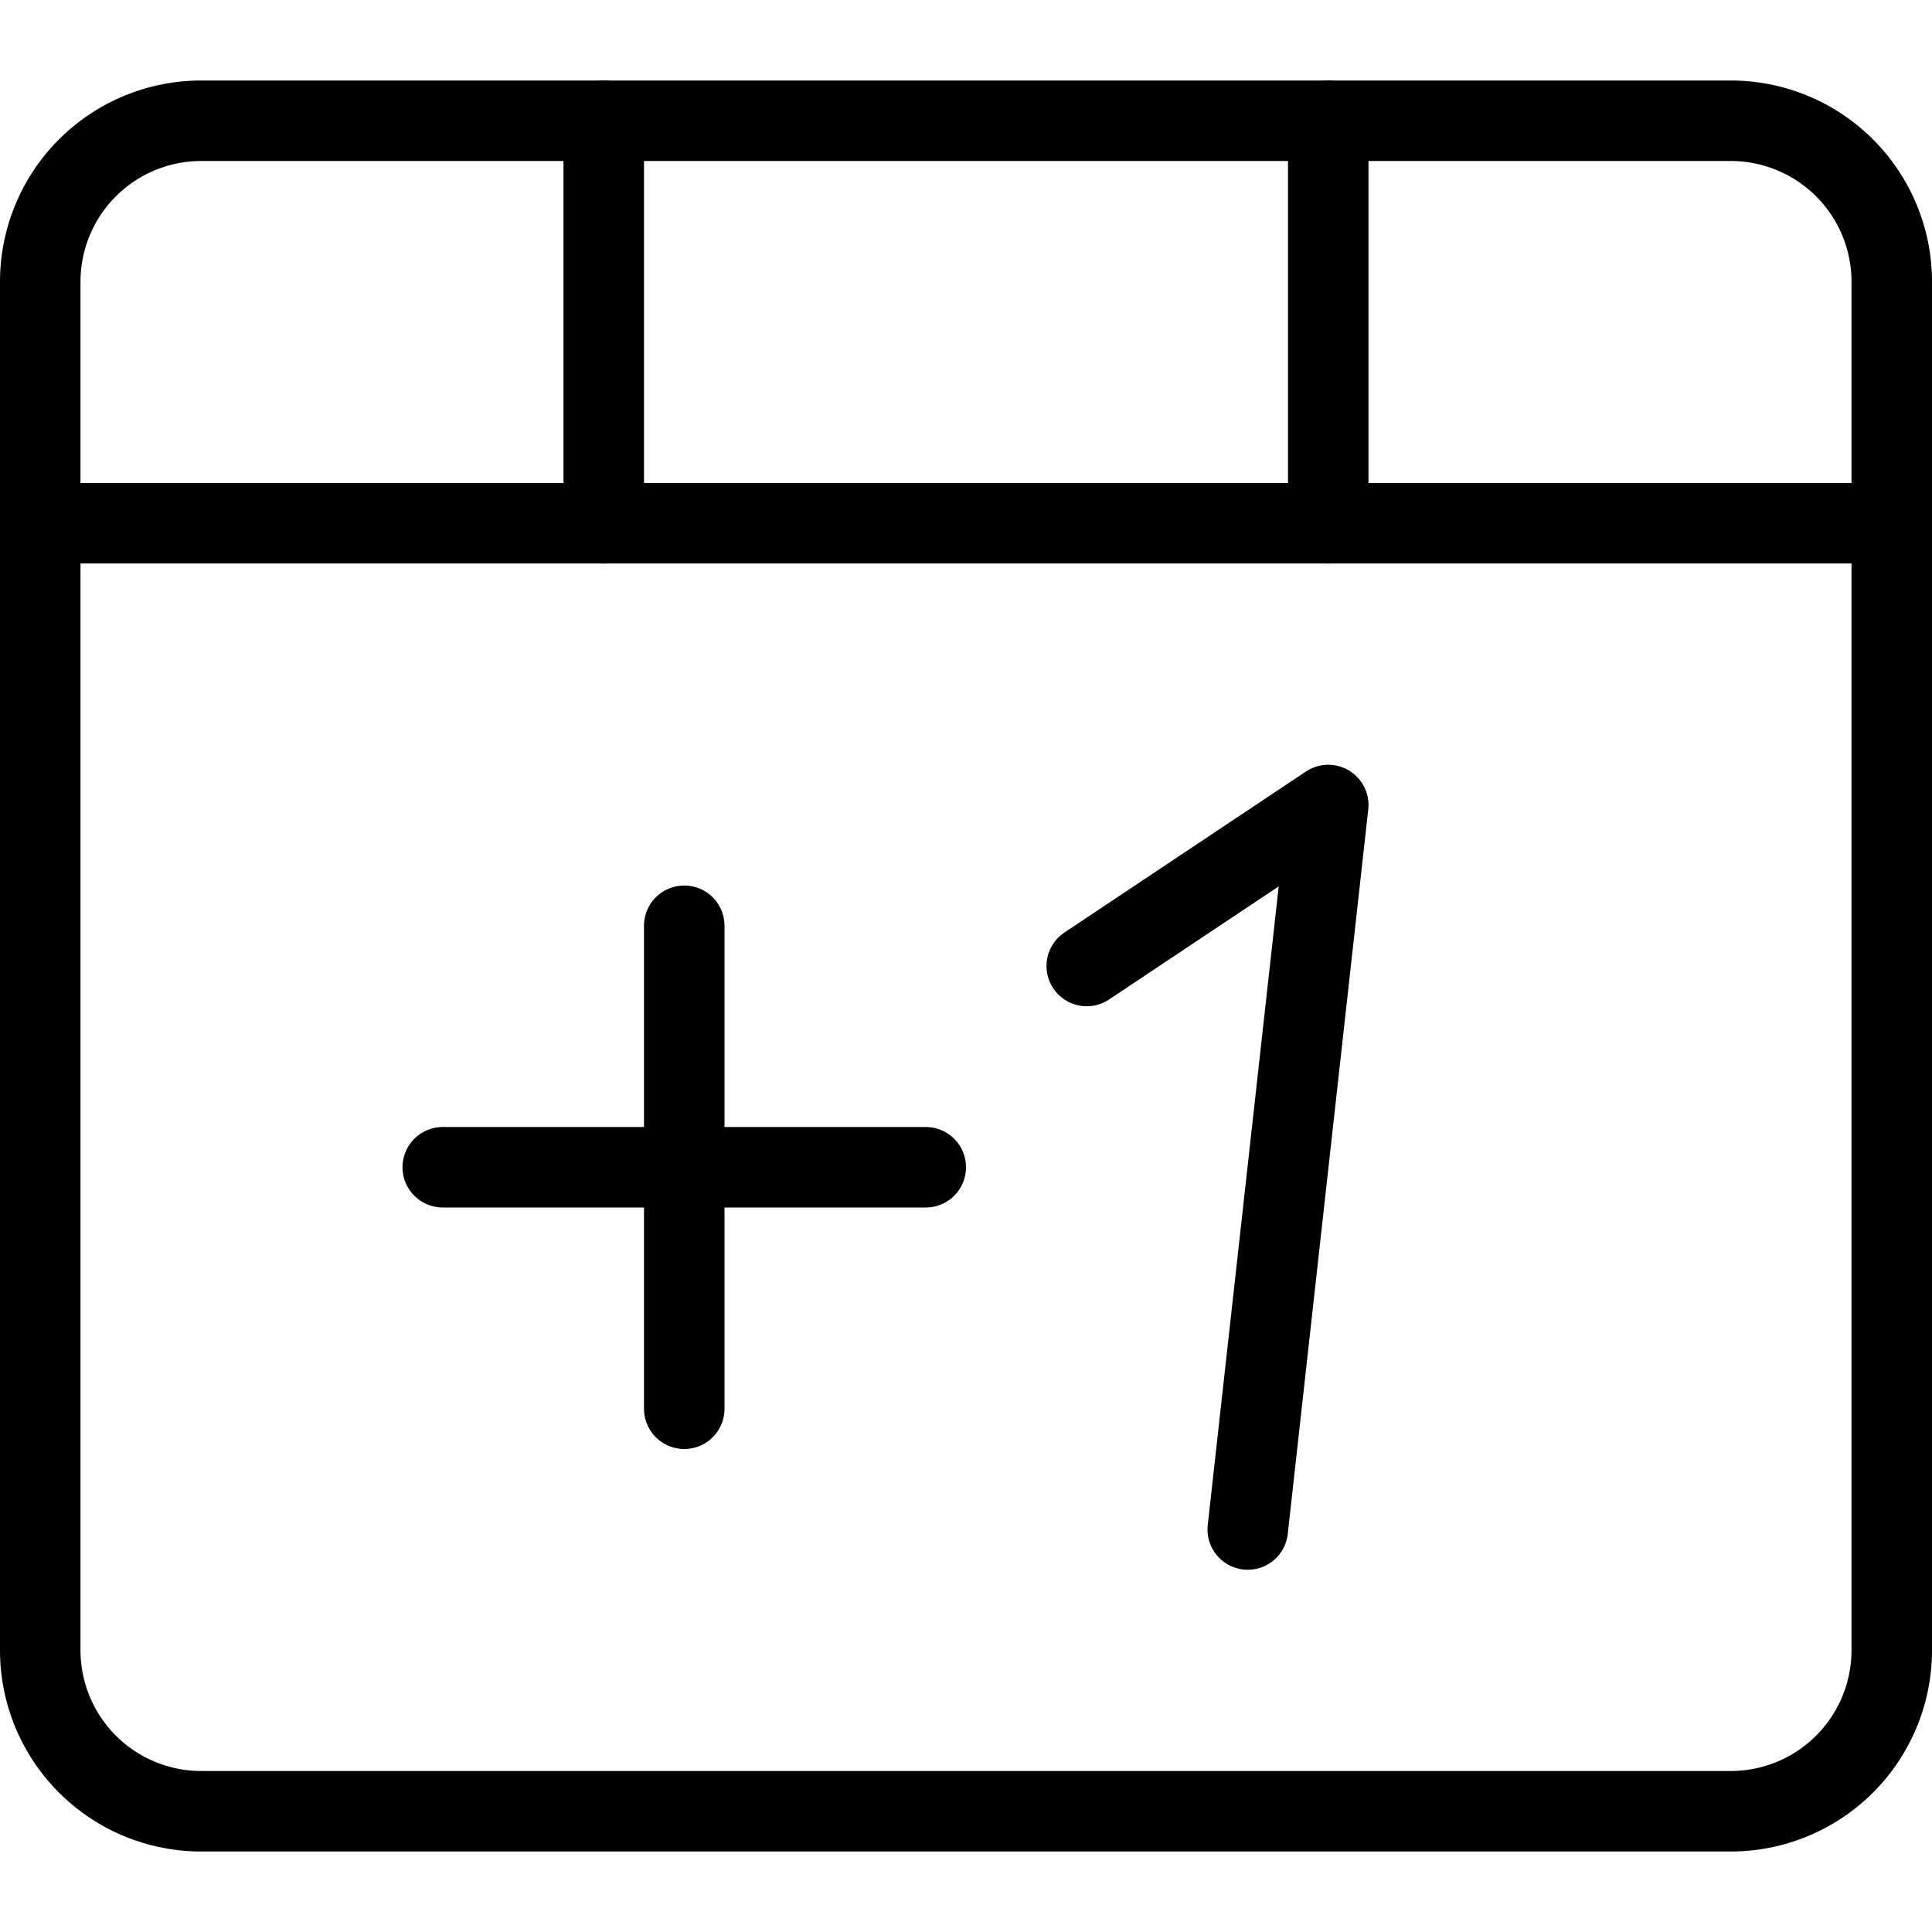
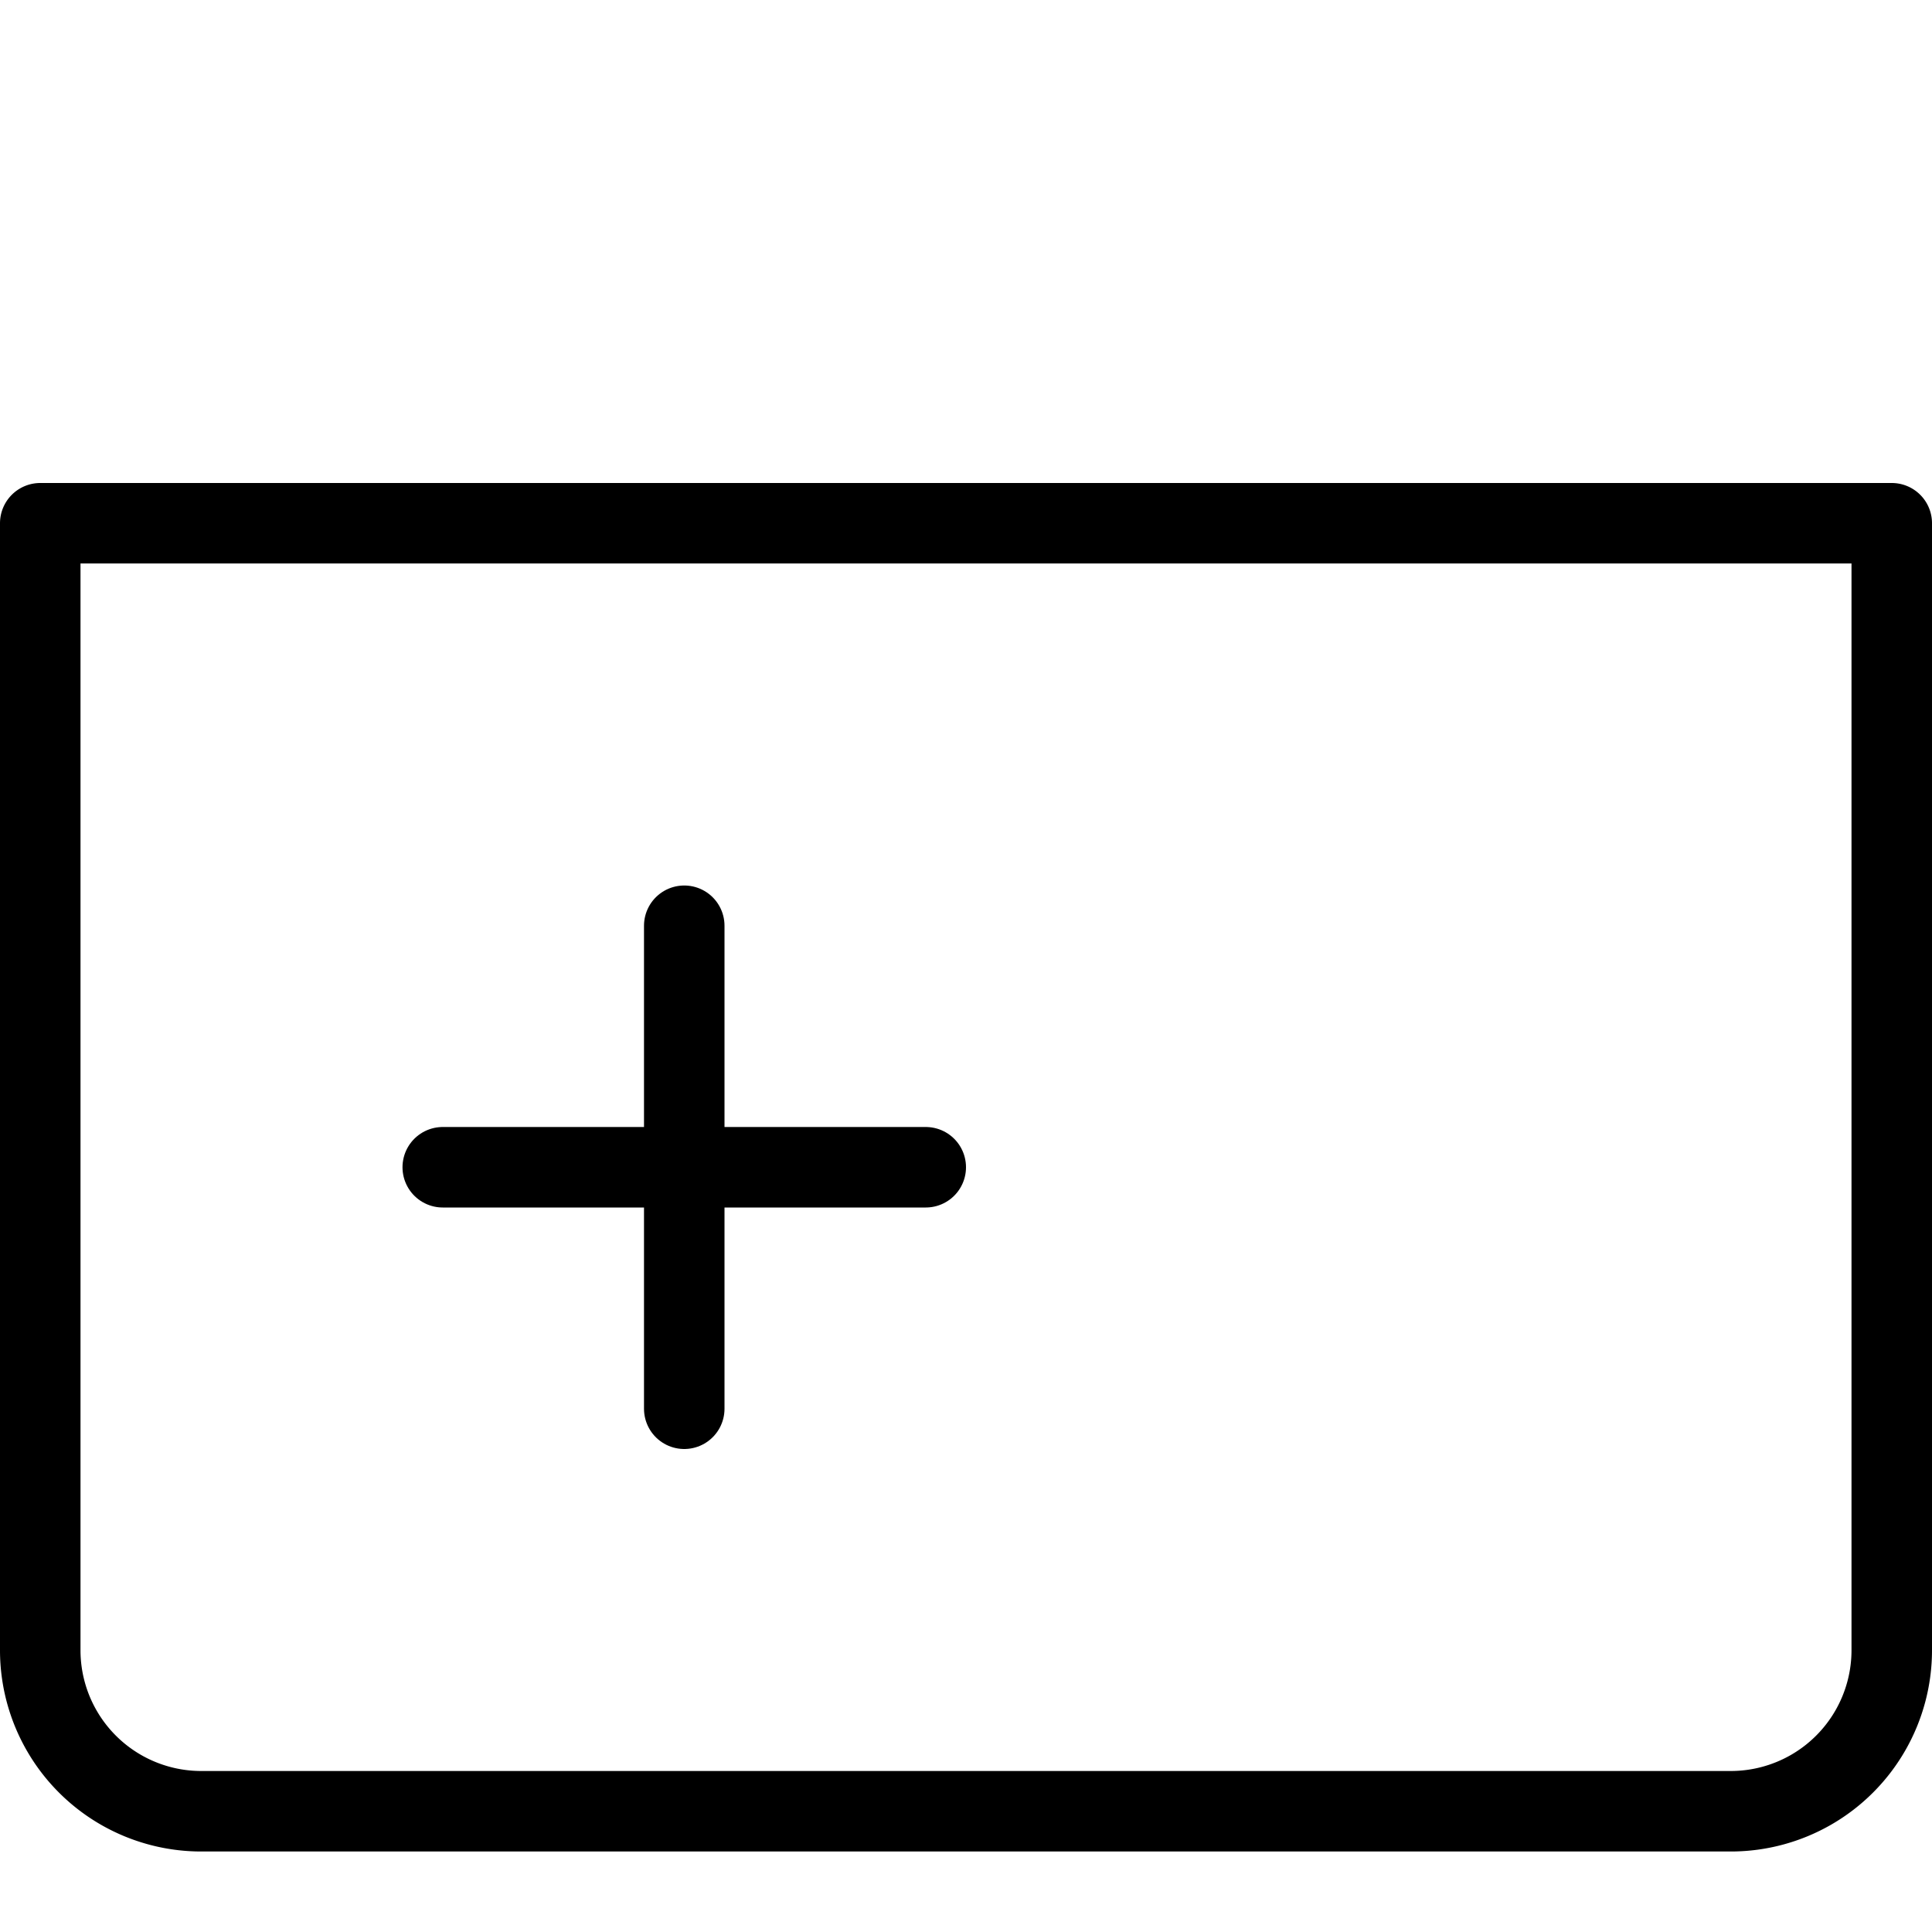
<svg xmlns="http://www.w3.org/2000/svg" viewBox="0 0 24 24">
  <g transform="matrix(1,0,0,1,0,0)">
    <path d="M23.5,6.5H.5v14a2,2,0,0,0,2,2h19a2,2,0,0,0,2-2Z" fill="none" stroke="#000000" stroke-linecap="round" stroke-linejoin="round" />
-     <path d="M.5,6.5v-3a2,2,0,0,1,2-2h19a2,2,0,0,1,2,2v3" fill="none" stroke="#000000" stroke-linecap="round" stroke-linejoin="round" />
-     <path d="M16.5 1.5L16.5 6.5" fill="none" stroke="#000000" stroke-linecap="round" stroke-linejoin="round" />
-     <path d="M7.5 1.5L7.5 6.5" fill="none" stroke="#000000" stroke-linecap="round" stroke-linejoin="round" />
    <path d="M8.5 11.5L8.5 17.5" fill="none" stroke="#000000" stroke-linecap="round" stroke-linejoin="round" />
    <path d="M11.5 14.5L5.5 14.5" fill="none" stroke="#000000" stroke-linecap="round" stroke-linejoin="round" />
-     <path d="M15.5 19L16.5 10 13.5 12" fill="none" stroke="#000000" stroke-linecap="round" stroke-linejoin="round" />
  </g>
</svg>